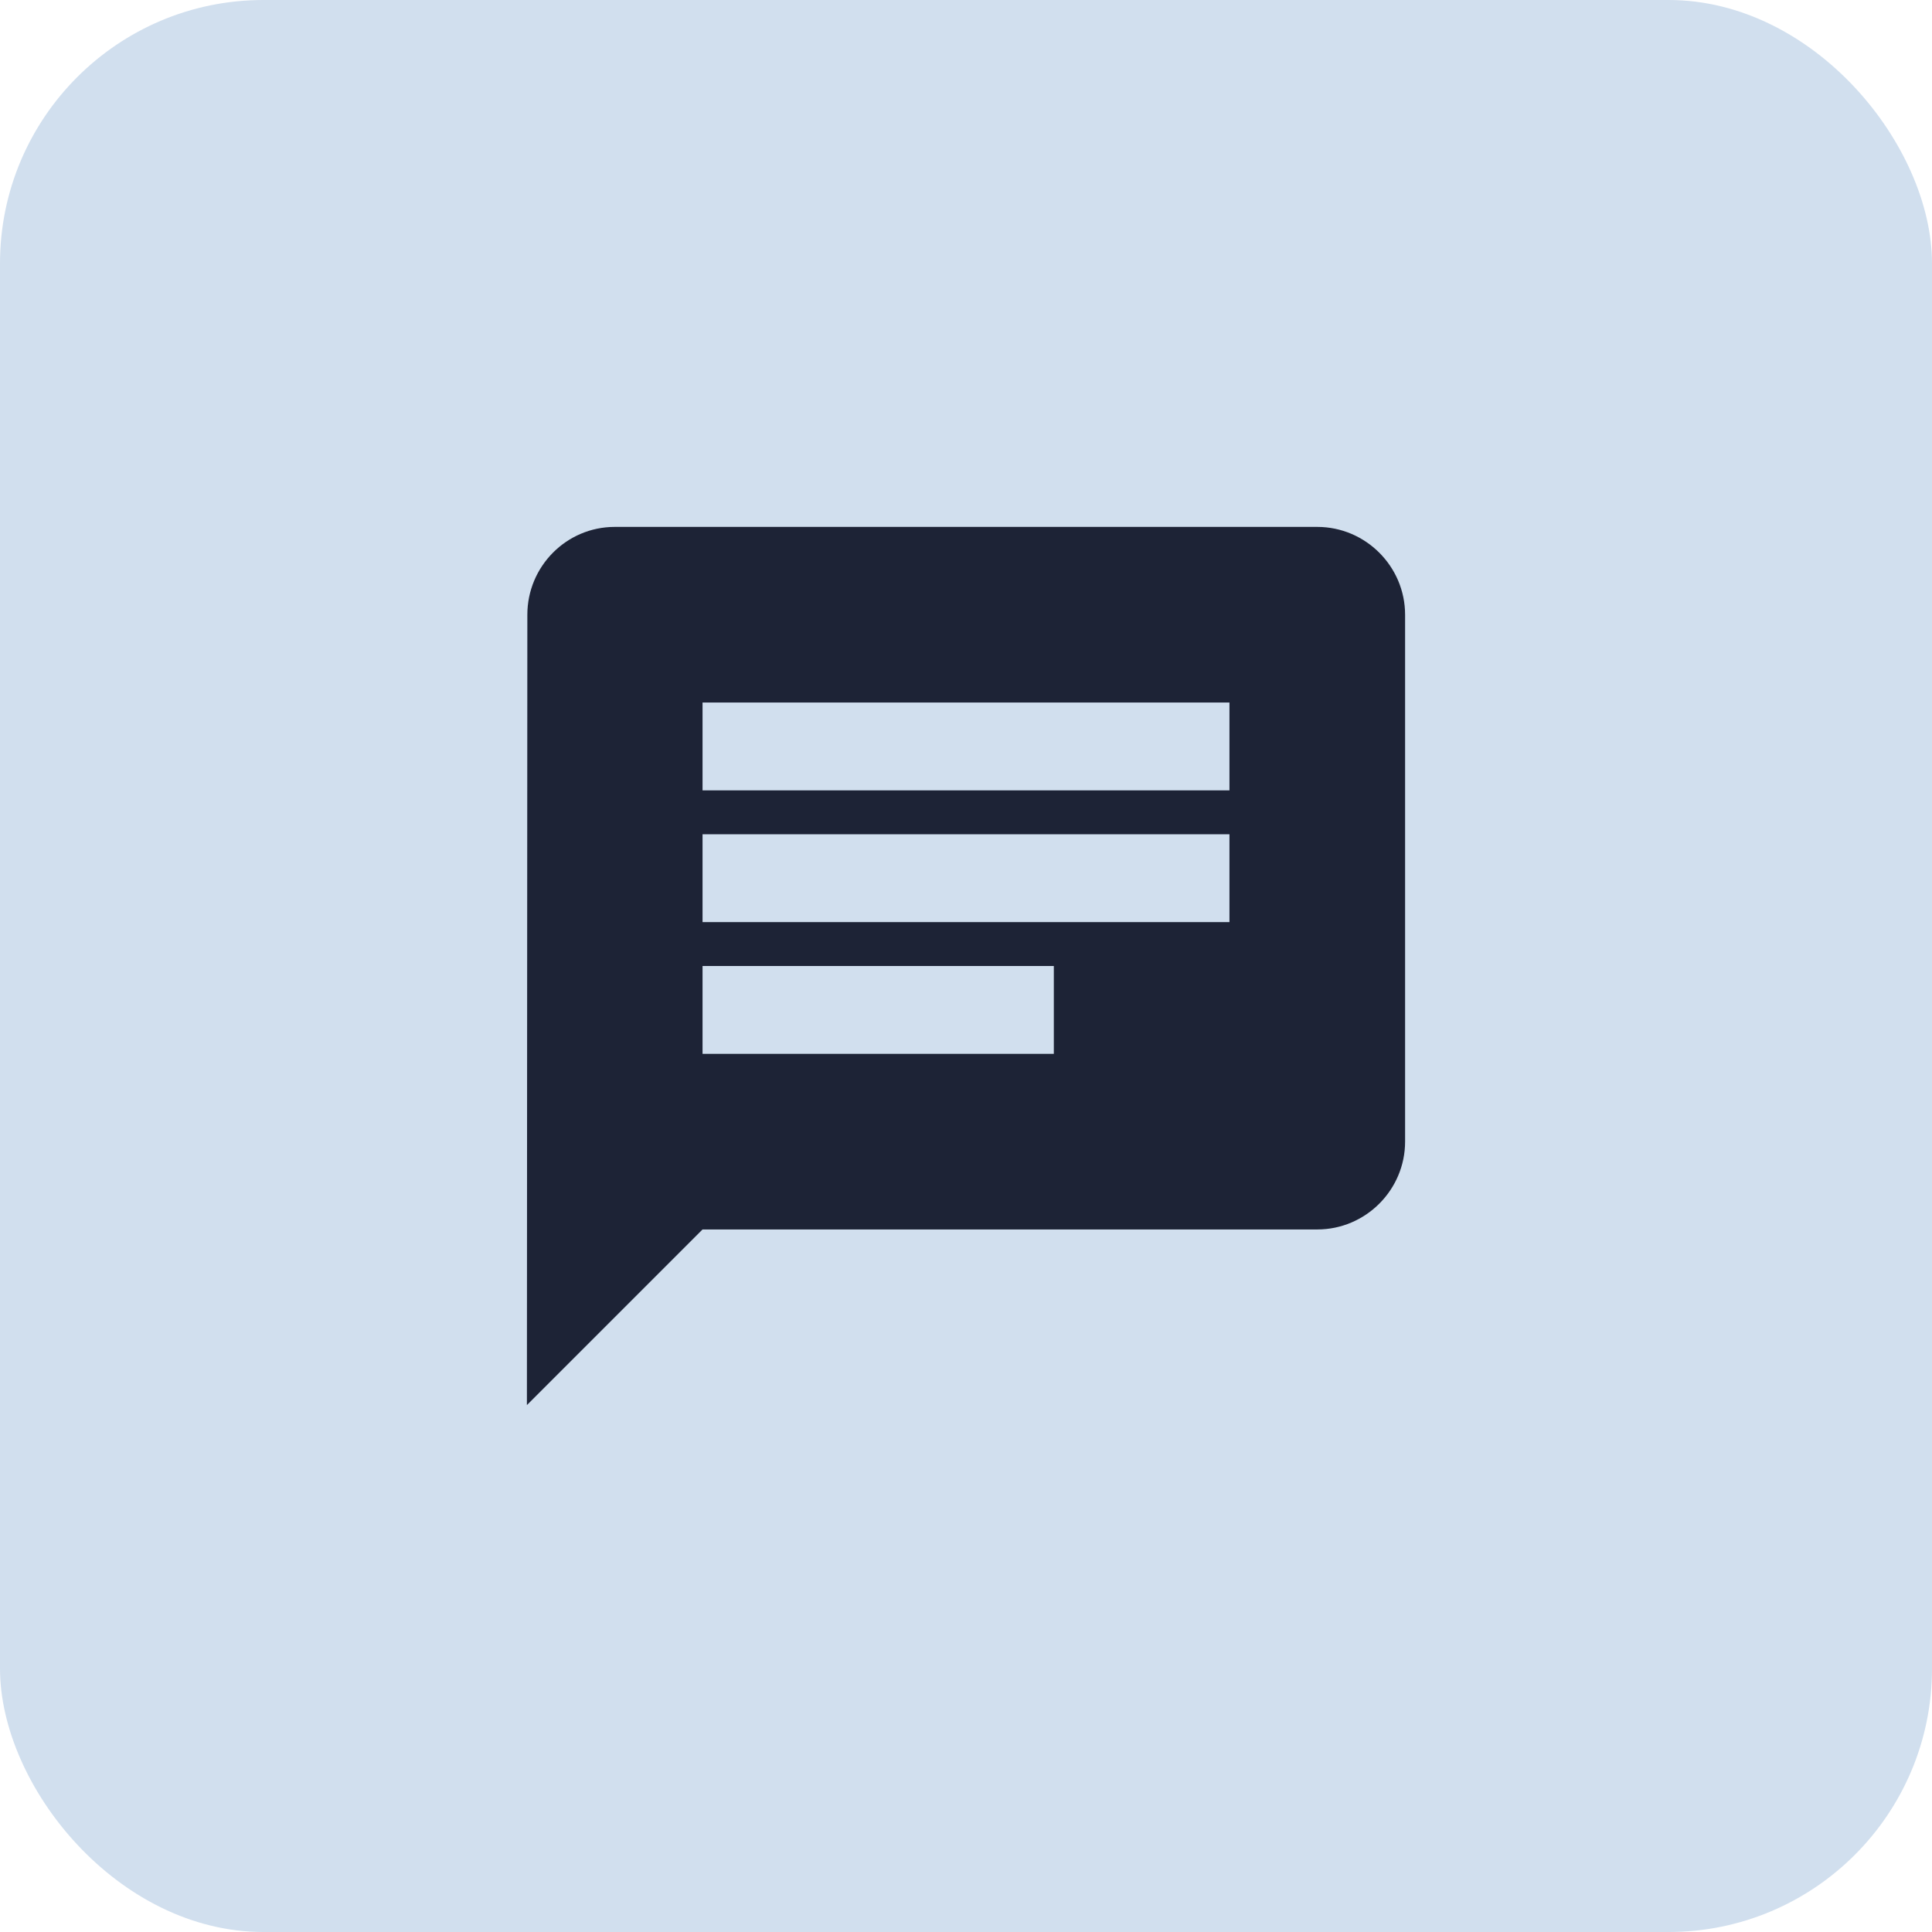
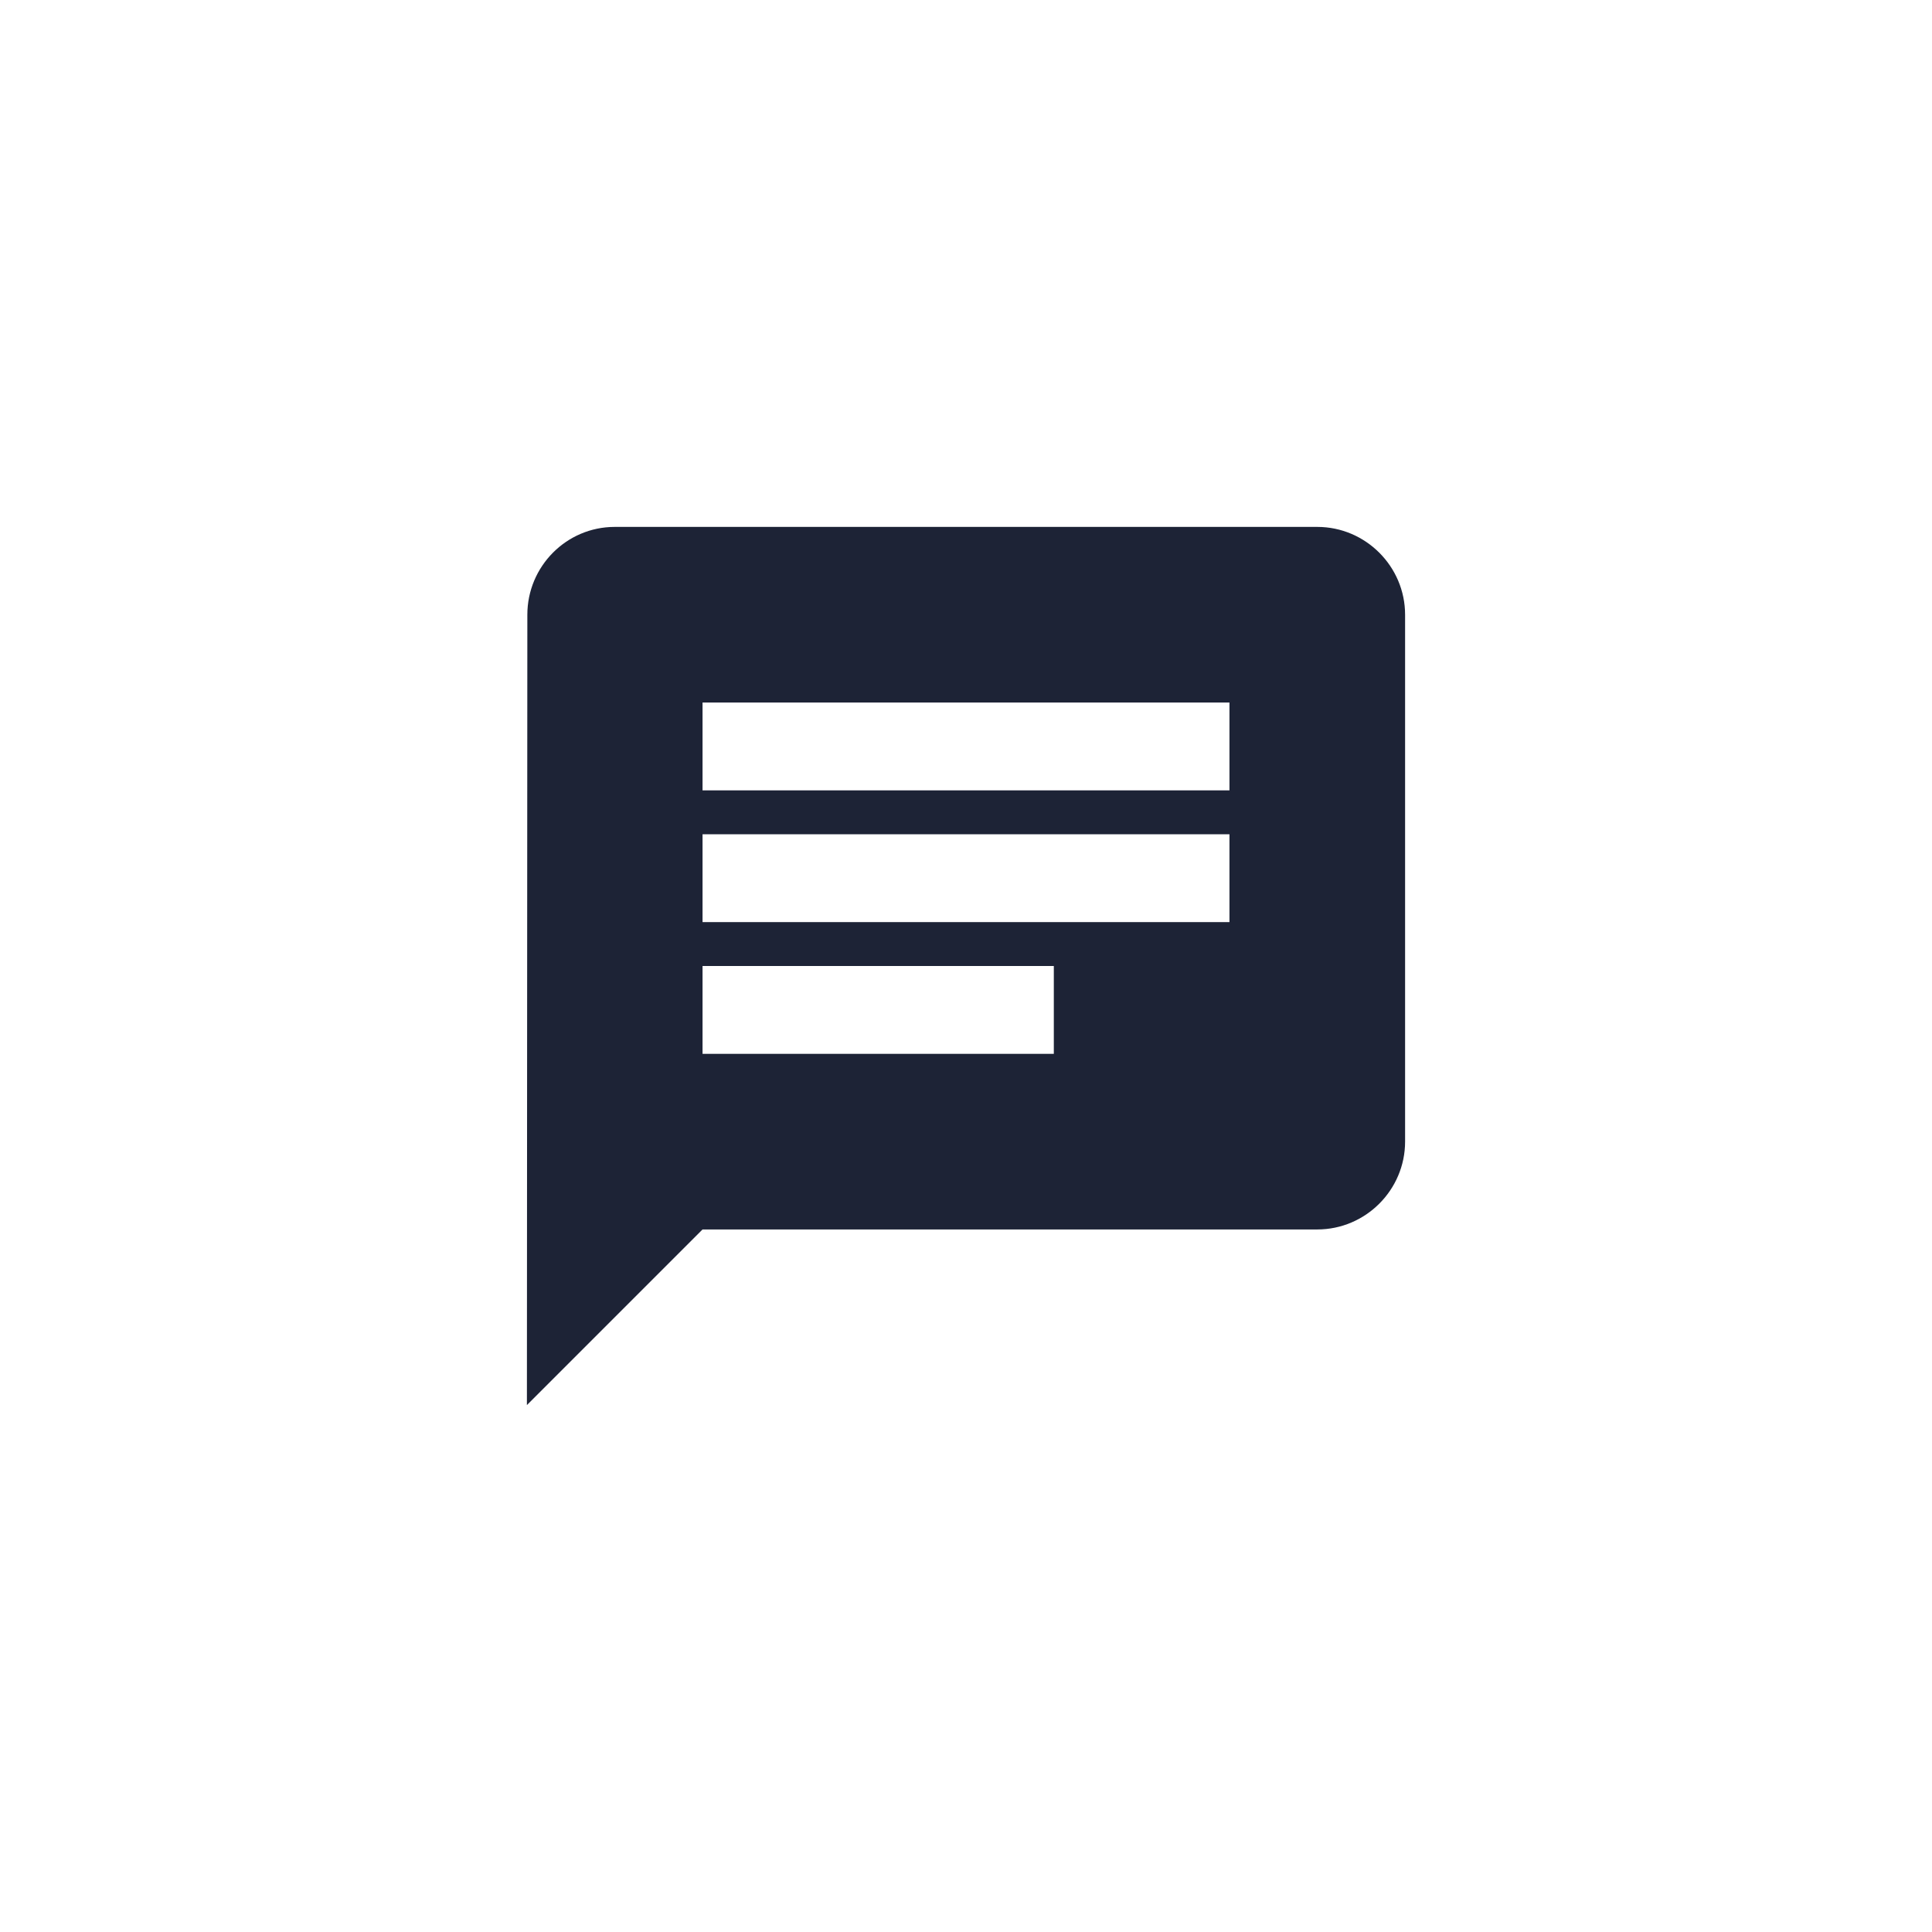
<svg xmlns="http://www.w3.org/2000/svg" width="44" height="44" viewBox="0 0 44 44" fill="none">
-   <rect width="44" height="44" rx="6" fill="#D1DFEE" />
  <path d="M30 12H14C12.9 12 12.01 12.9 12.01 14L12 32L16 28H30C31.1 28 32 27.1 32 26V14C32 12.9 31.1 12 30 12ZM16 19H28V21H16V19ZM24 24H16V22H24V24ZM28 18H16V16H28V18Z" fill="#1D2336" />
</svg>